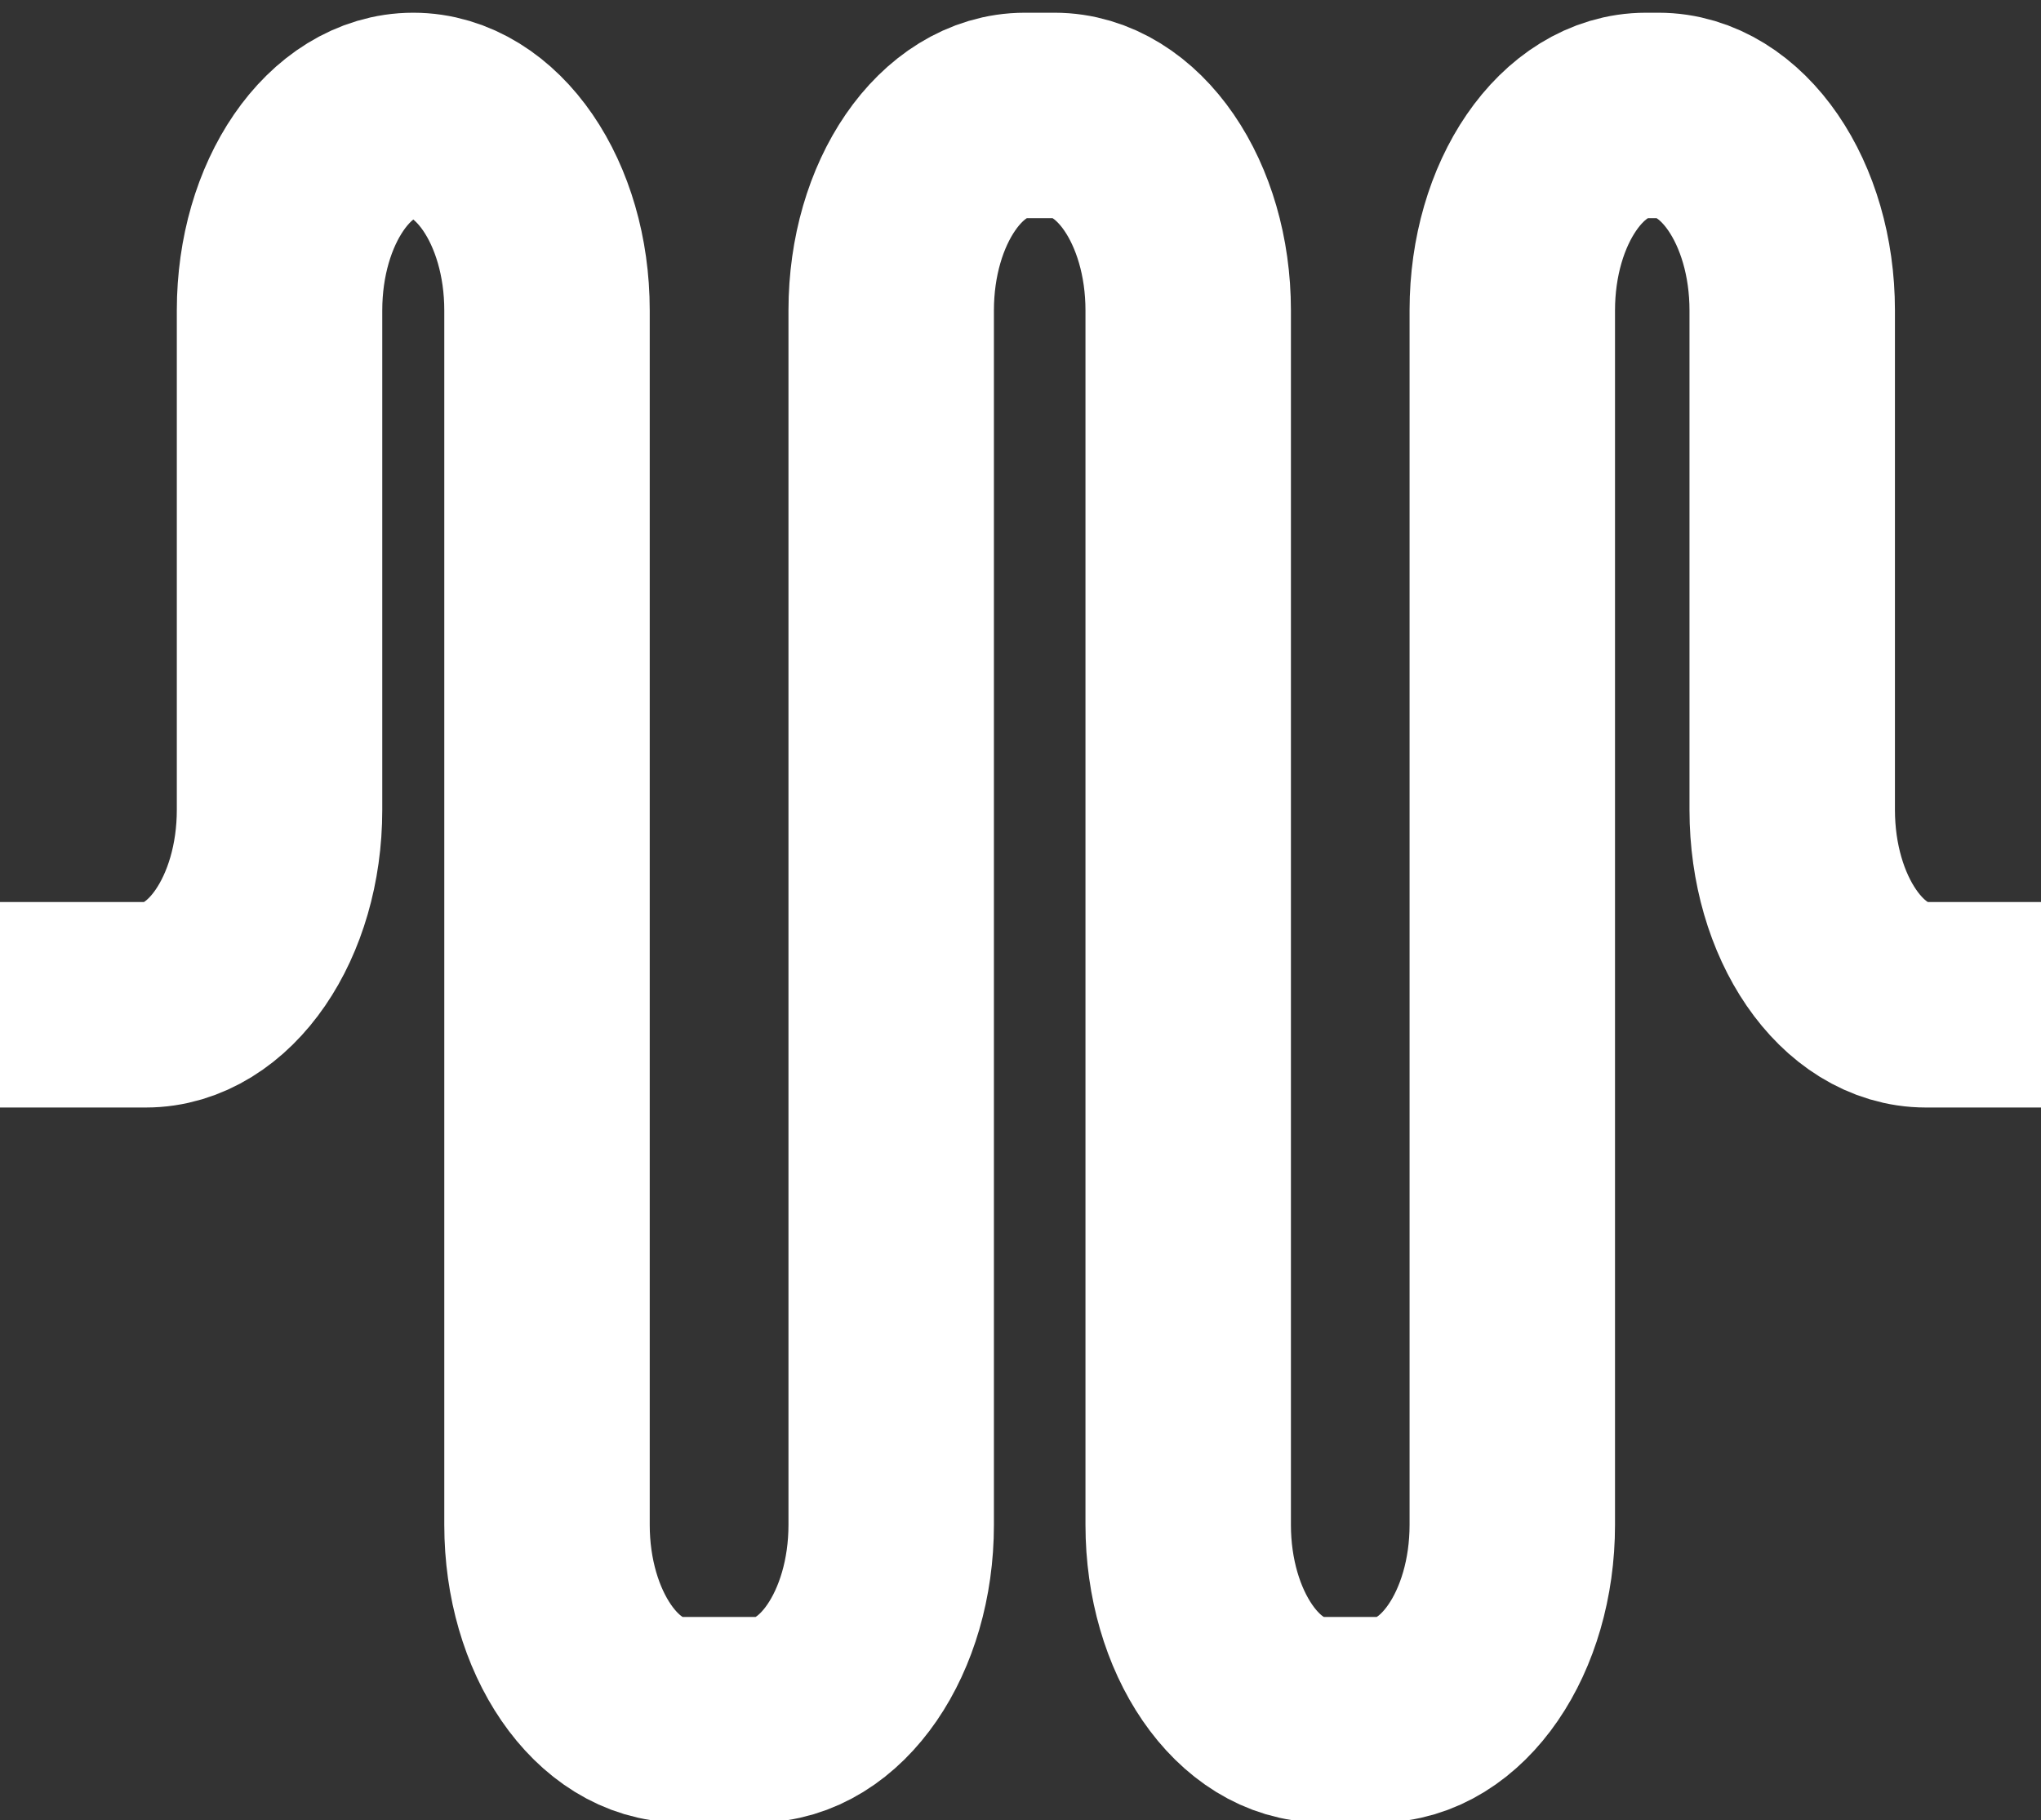
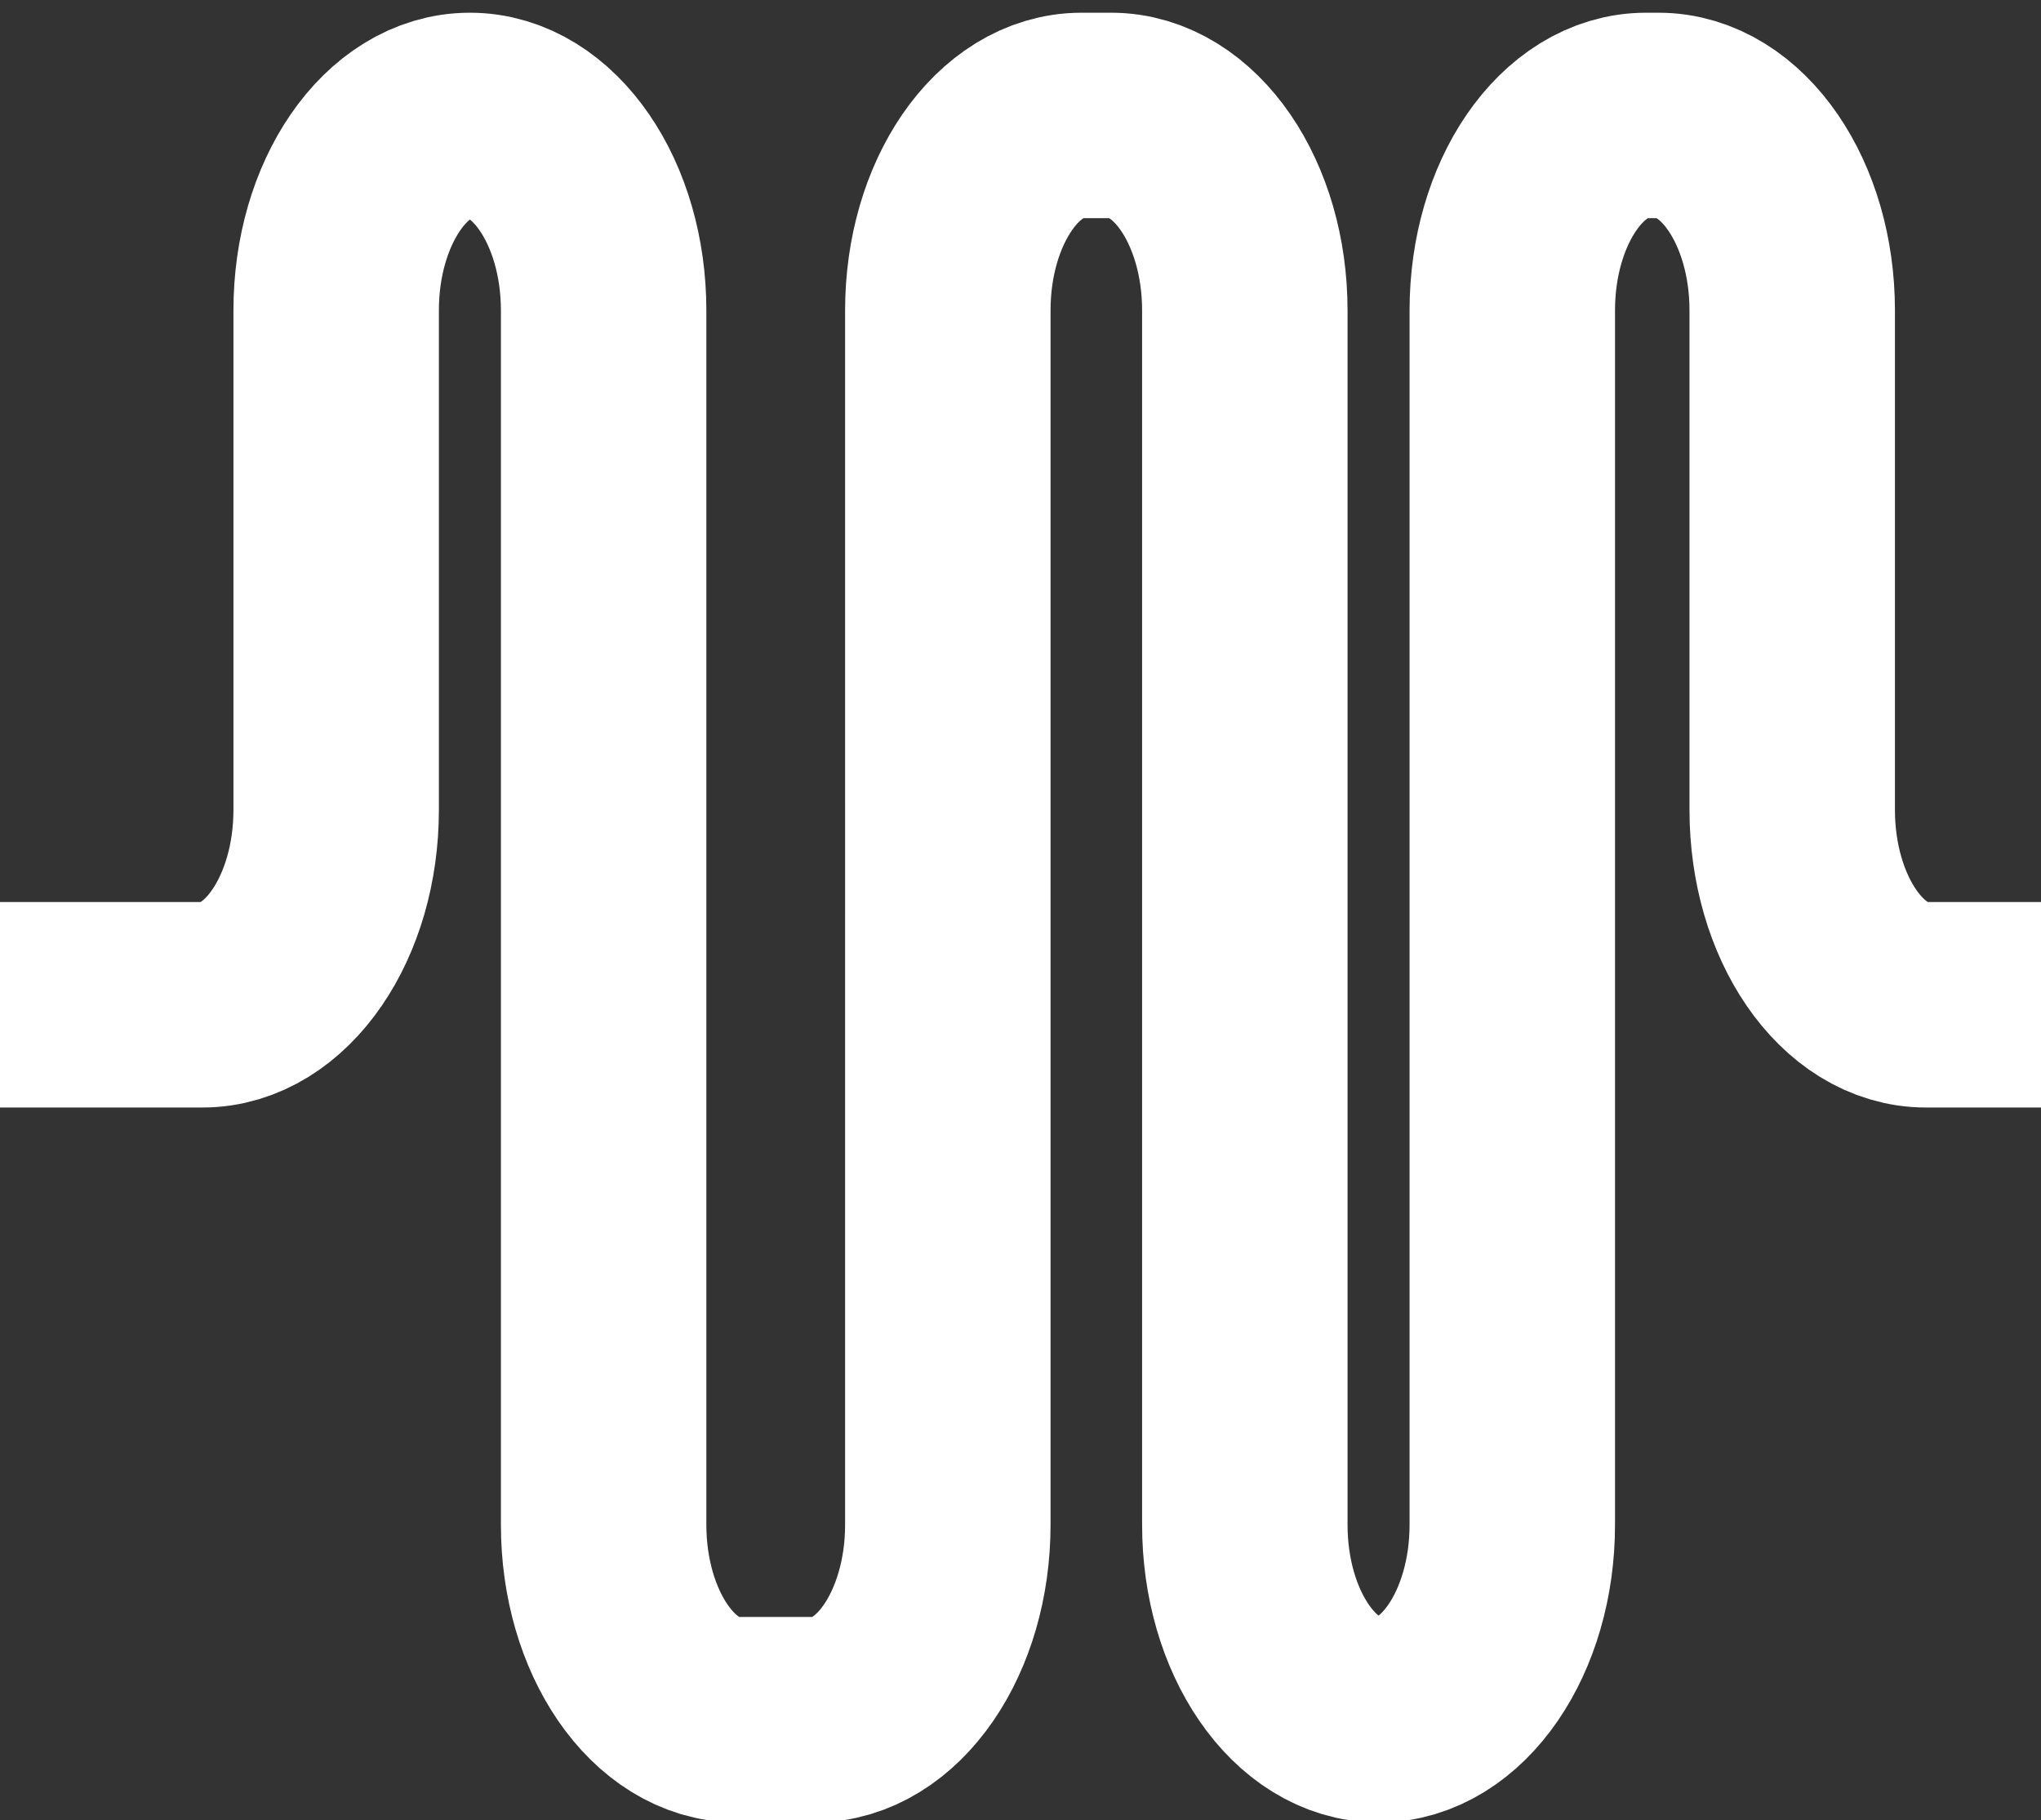
<svg xmlns="http://www.w3.org/2000/svg" id="Layer_1" data-name="Layer 1" viewBox="0 0 317.9 283.46">
  <rect x="0" y="0" width="317.9" height="283.46" fill="#333333" stroke="none" />
  <defs>
    <style> .cls-1 { fill: none; stroke: #fff; stroke-linejoin: round; stroke-width: 32px; } </style>
  </defs>
-   <path class="cls-1" d="M317.9,156.48h-17.92c-11.5,0-20.83-13.59-20.83-30.35V48.33c0-16.76-9.32-30.35-20.83-30.35h-1.94c-11.5,0-20.83,13.59-20.83,30.35V237.47c0,16.76-9.32,30.35-20.83,30.35h-8.82c-11.5,0-20.83-13.59-20.83-30.35V48.33c0-16.76-9.32-30.35-20.83-30.35h-4.6c-11.5,0-20.83,13.59-20.83,30.35V237.47c0,16.76-9.32,30.35-20.83,30.35h-11.95c-11.5,0-20.83-13.59-20.83-30.35V48.33c0-16.76-9.32-30.35-20.83-30.35h0c-11.5,0-20.83,13.59-20.83,30.35V126.13c0,16.76-9.32,30.35-20.83,30.35H0" />
+   <path class="cls-1" d="M317.9,156.48h-17.92c-11.5,0-20.83-13.59-20.83-30.35V48.33c0-16.76-9.32-30.35-20.83-30.35h-1.94c-11.5,0-20.83,13.59-20.83,30.35V237.47c0,16.76-9.32,30.35-20.83,30.35c-11.5,0-20.83-13.59-20.83-30.35V48.33c0-16.76-9.32-30.35-20.83-30.35h-4.6c-11.5,0-20.83,13.59-20.83,30.35V237.47c0,16.76-9.32,30.35-20.83,30.35h-11.95c-11.5,0-20.83-13.59-20.83-30.35V48.33c0-16.76-9.32-30.35-20.83-30.35h0c-11.5,0-20.83,13.59-20.83,30.35V126.13c0,16.76-9.32,30.35-20.83,30.35H0" />
</svg>